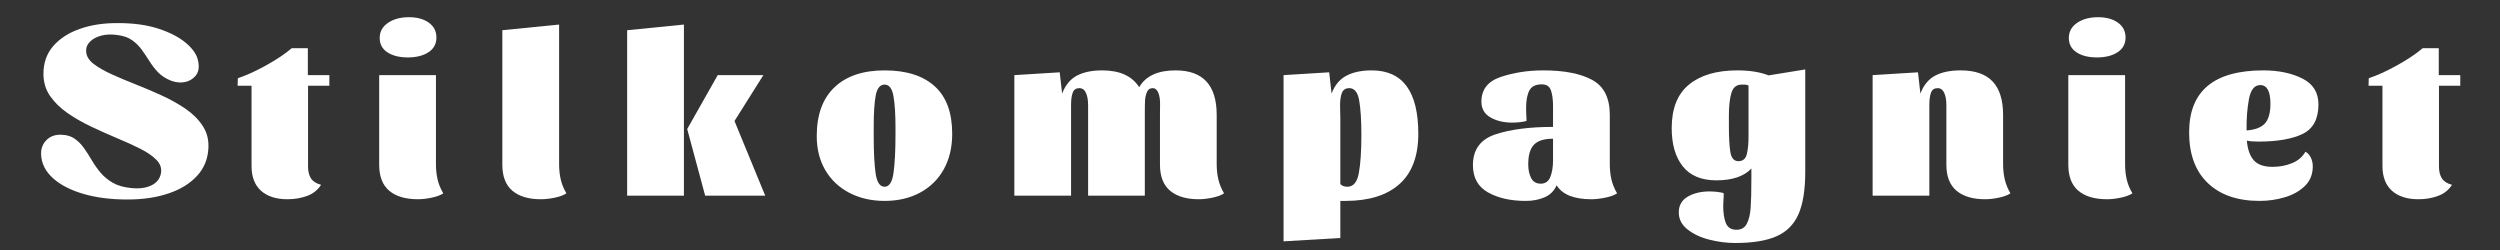
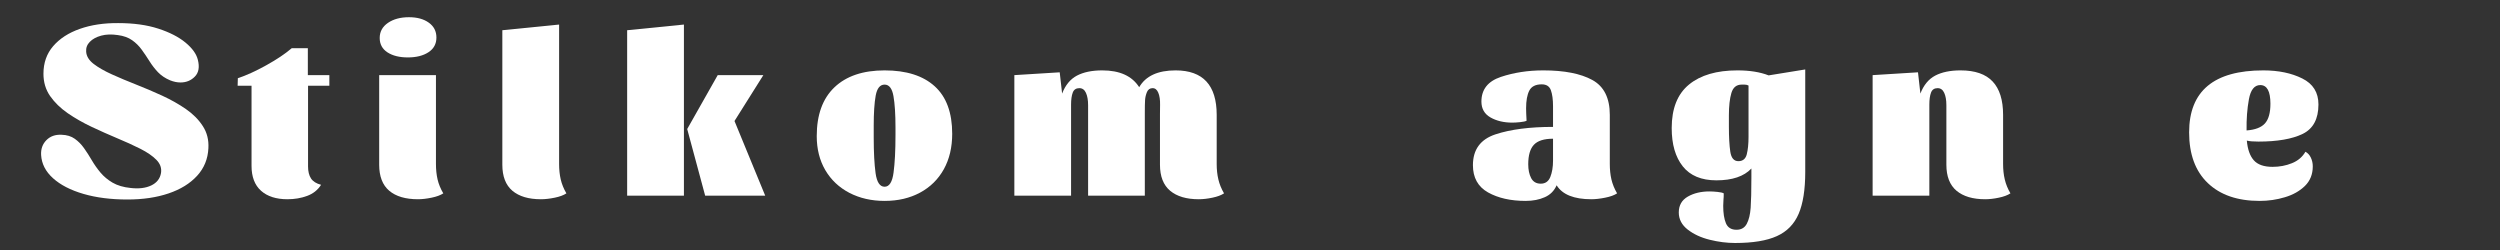
<svg xmlns="http://www.w3.org/2000/svg" version="1.0" preserveAspectRatio="xMidYMid meet" height="100" viewBox="0 0 750 75" zoomAndPan="magnify" width="1000">
  <rect x="0" y="0" width="750" height="75" fill="#333333" stroke="none" />
  <defs>
    <g />
  </defs>
  <g fill-opacity="1" fill="#ffffff">
    <g transform="translate(70.93, 58.71)">
      <g>
        <path d="M 0.359 -32.984 L 0.422 -35.25 C 2.879 -36.051 5.691 -37.328 8.859 -39.078 C 12.023 -40.828 14.602 -42.551 16.594 -44.25 L 21.422 -44.25 L 21.422 -36.172 L 27.875 -36.172 L 27.875 -32.984 L 21.484 -32.984 L 21.484 -8.797 C 21.484 -7.285 21.781 -6.078 22.375 -5.172 C 22.969 -4.273 23.973 -3.641 25.391 -3.266 C 24.398 -1.703 23.004 -0.594 21.203 0.062 C 19.41 0.727 17.445 1.062 15.312 1.062 C 11.914 1.062 9.27 0.211 7.375 -1.484 C 5.477 -3.191 4.531 -5.676 4.531 -8.938 L 4.531 -32.984 Z M 0.359 -32.984" />
      </g>
    </g>
  </g>
  <g fill-opacity="1" fill="#ffffff">
    <g transform="translate(111.067, 58.71)">
      <g>
        <path d="M 11.625 -53.547 C 14.082 -53.547 16.066 -53 17.578 -51.906 C 19.098 -50.82 19.859 -49.336 19.859 -47.453 C 19.859 -45.555 19.066 -44.086 17.484 -43.047 C 15.898 -42.004 13.832 -41.484 11.281 -41.484 C 8.77 -41.484 6.734 -41.988 5.172 -43 C 3.617 -44.02 2.844 -45.457 2.844 -47.312 C 2.844 -49.195 3.664 -50.707 5.312 -51.844 C 6.969 -52.977 9.07 -53.547 11.625 -53.547 Z M 19.719 -9.5 C 19.719 -7.844 19.879 -6.305 20.203 -4.891 C 20.535 -3.473 21.109 -2.078 21.922 -0.703 C 21.066 -0.141 19.895 0.289 18.406 0.594 C 16.914 0.906 15.555 1.062 14.328 1.062 C 10.586 1.062 7.711 0.211 5.703 -1.484 C 3.691 -3.191 2.688 -5.797 2.688 -9.297 L 2.688 -36.172 L 19.719 -36.172 Z M 19.719 -9.5" />
      </g>
    </g>
  </g>
  <g fill-opacity="1" fill="#ffffff">
    <g transform="translate(148.154, 58.71)">
      <g>
        <path d="M 19.578 -51.344 L 19.578 -9.5 C 19.578 -7.844 19.738 -6.305 20.062 -4.891 C 20.395 -3.473 20.961 -2.078 21.766 -0.703 C 20.922 -0.141 19.754 0.289 18.266 0.594 C 16.773 0.906 15.391 1.062 14.109 1.062 C 10.422 1.062 7.57 0.211 5.562 -1.484 C 3.551 -3.191 2.547 -5.797 2.547 -9.297 L 2.547 -49.641 Z M 19.578 -51.344" />
      </g>
    </g>
  </g>
  <g fill-opacity="1" fill="#ffffff">
    <g transform="translate(184.958, 58.71)">
      <g>
        <path d="M 3.188 0 L 3.188 -49.641 L 20.219 -51.344 L 20.219 0 Z M 30.359 -36.172 L 44.047 -36.172 L 35.391 -22.406 L 44.609 0 L 26.594 0 L 21.203 -20 Z M 30.359 -36.172" />
      </g>
    </g>
  </g>
  <g fill-opacity="1" fill="#ffffff">
    <g transform="translate(243.177, 58.71)">
      <g>
        <path d="M 22.203 -37.594 C 28.723 -37.594 33.734 -36.004 37.234 -32.828 C 40.734 -29.66 42.484 -24.91 42.484 -18.578 C 42.484 -14.516 41.645 -10.969 39.969 -7.938 C 38.289 -4.914 35.914 -2.578 32.844 -0.922 C 29.77 0.734 26.223 1.562 22.203 1.562 C 18.273 1.562 14.758 0.758 11.656 -0.844 C 8.562 -2.457 6.148 -4.727 4.422 -7.656 C 2.703 -10.594 1.844 -14 1.844 -17.875 C 1.844 -24.258 3.613 -29.141 7.156 -32.516 C 10.707 -35.898 15.723 -37.594 22.203 -37.594 Z M 22.203 -2.688 C 23.617 -2.688 24.516 -4.102 24.891 -6.938 C 25.273 -9.781 25.469 -13.547 25.469 -18.234 L 25.469 -20.422 C 25.469 -24.441 25.266 -27.598 24.859 -29.891 C 24.453 -32.18 23.566 -33.328 22.203 -33.328 C 20.828 -33.328 19.938 -32.227 19.531 -30.031 C 19.133 -27.832 18.938 -24.82 18.938 -21 L 18.938 -17.453 C 18.938 -13.004 19.125 -9.43 19.5 -6.734 C 19.883 -4.035 20.785 -2.688 22.203 -2.688 Z M 22.203 -2.688" />
      </g>
    </g>
  </g>
  <g fill-opacity="1" fill="#ffffff">
    <g transform="translate(301.68, 58.71)">
      <g>
        <path d="M 2.625 -36.172 L 16.234 -37.016 L 16.953 -30.641 C 17.941 -33.191 19.426 -34.988 21.406 -36.031 C 23.395 -37.07 25.926 -37.594 29 -37.594 C 34.25 -37.594 37.941 -35.91 40.078 -32.547 C 42.016 -35.91 45.656 -37.594 51 -37.594 C 59.219 -37.594 63.328 -33.145 63.328 -24.25 L 63.328 -9.5 C 63.328 -7.844 63.492 -6.305 63.828 -4.891 C 64.16 -3.473 64.727 -2.078 65.531 -0.703 C 64.676 -0.141 63.516 0.289 62.047 0.594 C 60.586 0.906 59.219 1.062 57.938 1.062 C 54.25 1.062 51.391 0.211 49.359 -1.484 C 47.328 -3.191 46.312 -5.797 46.312 -9.297 L 46.312 -24.531 C 46.312 -24.82 46.32 -25.723 46.344 -27.234 C 46.375 -28.742 46.195 -29.957 45.812 -30.875 C 45.438 -31.801 44.867 -32.266 44.109 -32.266 C 43.305 -32.266 42.738 -31.875 42.406 -31.094 C 42.082 -30.312 41.895 -29.52 41.844 -28.719 C 41.789 -27.914 41.766 -26.641 41.766 -24.891 L 41.766 0 L 24.75 0 L 24.75 -24.531 C 24.75 -24.77 24.75 -25.645 24.75 -27.156 C 24.75 -28.676 24.535 -29.906 24.109 -30.844 C 23.68 -31.789 23.02 -32.266 22.125 -32.266 C 21.133 -32.266 20.473 -31.816 20.141 -30.922 C 19.805 -30.023 19.641 -28.82 19.641 -27.312 L 19.641 0 L 2.625 0 Z M 2.625 -36.172" />
      </g>
    </g>
  </g>
  <g fill-opacity="1" fill="#ffffff">
    <g transform="translate(381.881, 58.71)">
      <g>
-         <path d="M 29.641 -37.594 C 38.953 -37.594 43.609 -31.254 43.609 -18.578 C 43.609 -11.867 41.719 -6.832 37.938 -3.469 C 34.156 -0.113 28.766 1.562 21.766 1.562 L 20.219 1.562 L 20.219 12.688 L 3.188 13.688 L 3.188 -36.172 L 16.875 -37.016 L 17.594 -30.641 C 18.531 -33.141 20.004 -34.922 22.016 -35.984 C 24.023 -37.055 26.566 -37.594 29.641 -37.594 Z M 22.906 -32.266 C 21.82 -32.266 21.086 -31.801 20.703 -30.875 C 20.328 -29.957 20.141 -28.695 20.141 -27.094 L 20.219 -23.047 L 20.219 -3.469 C 20.738 -2.945 21.445 -2.688 22.344 -2.688 C 24.133 -2.688 25.281 -4.07 25.781 -6.844 C 26.281 -9.613 26.531 -13.41 26.531 -18.234 C 26.531 -22.578 26.316 -26 25.891 -28.5 C 25.461 -31.008 24.469 -32.266 22.906 -32.266 Z M 22.906 -32.266" />
-       </g>
+         </g>
    </g>
  </g>
  <g fill-opacity="1" fill="#ffffff">
    <g transform="translate(441.518, 58.71)">
      <g>
        <path d="M 25.469 -3.125 C 24.75 -1.469 23.562 -0.273 21.906 0.453 C 20.258 1.191 18.348 1.562 16.172 1.562 C 11.68 1.562 7.922 0.711 4.891 -0.984 C 1.867 -2.691 0.359 -5.414 0.359 -9.156 C 0.359 -13.832 2.613 -16.914 7.125 -18.406 C 11.645 -19.895 17.398 -20.641 24.391 -20.641 L 24.391 -26.812 C 24.391 -28.844 24.176 -30.445 23.75 -31.625 C 23.332 -32.812 22.414 -33.406 21 -33.406 C 19.156 -33.406 17.91 -32.773 17.266 -31.516 C 16.629 -30.266 16.312 -28.504 16.312 -26.234 C 16.312 -25.336 16.359 -24.086 16.453 -22.484 C 16.078 -22.297 15.426 -22.156 14.5 -22.062 C 13.582 -21.969 12.816 -21.922 12.203 -21.922 C 9.648 -21.922 7.461 -22.438 5.641 -23.469 C 3.816 -24.508 2.906 -26.098 2.906 -28.234 C 2.906 -31.867 4.852 -34.336 8.75 -35.641 C 12.656 -36.941 16.898 -37.594 21.484 -37.594 C 27.773 -37.594 32.672 -36.633 36.172 -34.719 C 39.672 -32.801 41.422 -29.312 41.422 -24.25 L 41.422 -9.5 C 41.422 -7.844 41.582 -6.305 41.906 -4.891 C 42.238 -3.473 42.805 -2.078 43.609 -0.703 C 42.766 -0.141 41.57 0.289 40.031 0.594 C 38.5 0.906 37.117 1.062 35.891 1.062 C 30.68 1.062 27.207 -0.332 25.469 -3.125 Z M 20.703 -3.609 C 22.078 -3.609 23.035 -4.281 23.578 -5.625 C 24.117 -6.977 24.391 -8.602 24.391 -10.5 L 24.391 -17.094 C 21.703 -17.094 19.789 -16.488 18.656 -15.281 C 17.52 -14.07 16.953 -12.125 16.953 -9.438 C 16.953 -7.781 17.242 -6.395 17.828 -5.281 C 18.422 -4.164 19.379 -3.609 20.703 -3.609 Z M 20.703 -3.609" />
      </g>
    </g>
  </g>
  <g fill-opacity="1" fill="#ffffff">
    <g transform="translate(499.808, 58.71)">
      <g>
        <path d="M 21.141 10.219 C 22.555 10.219 23.582 9.625 24.219 8.438 C 24.852 7.258 25.242 5.648 25.391 3.609 C 25.535 1.578 25.609 -1.445 25.609 -5.469 L 25.609 -8.156 C 23.379 -5.789 19.879 -4.609 15.109 -4.609 C 10.617 -4.609 7.258 -6.004 5.031 -8.797 C 2.812 -11.586 1.703 -15.414 1.703 -20.281 C 1.703 -26.145 3.426 -30.492 6.875 -33.328 C 10.332 -36.172 15.18 -37.594 21.422 -37.594 C 25.109 -37.594 28.227 -37.094 30.781 -36.094 L 41.766 -37.875 L 41.766 -7.156 C 41.766 -1.82 41.102 2.379 39.781 5.453 C 38.457 8.535 36.281 10.758 33.25 12.125 C 30.227 13.5 26.047 14.188 20.703 14.188 C 18.242 14.188 15.711 13.863 13.109 13.219 C 10.516 12.582 8.316 11.566 6.516 10.172 C 4.723 8.773 3.828 7.062 3.828 5.031 C 3.828 2.906 4.723 1.32 6.516 0.281 C 8.316 -0.758 10.492 -1.281 13.047 -1.281 C 13.711 -1.281 14.504 -1.234 15.422 -1.141 C 16.348 -1.047 16.977 -0.898 17.312 -0.703 C 17.312 0.141 17.285 0.773 17.234 1.203 L 17.156 3.047 C 17.156 5.223 17.426 6.961 17.969 8.266 C 18.52 9.566 19.578 10.219 21.141 10.219 Z M 24.75 -33.047 C 24.414 -33.234 24.016 -33.328 23.547 -33.328 C 23.078 -33.328 22.789 -33.328 22.688 -33.328 C 21.133 -33.328 20.109 -32.488 19.609 -30.812 C 19.109 -29.133 18.859 -26.879 18.859 -24.047 L 18.859 -20.781 C 18.859 -17.613 19 -15.082 19.281 -13.188 C 19.57 -11.301 20.379 -10.359 21.703 -10.359 C 23.023 -10.359 23.863 -11.039 24.219 -12.406 C 24.57 -13.781 24.75 -15.531 24.75 -17.656 Z M 24.75 -33.047" />
      </g>
    </g>
  </g>
  <g fill-opacity="1" fill="#ffffff">
    <g transform="translate(559.162, 58.71)">
      <g>
        <path d="M 2.625 -36.172 L 16.234 -37.016 L 16.953 -30.641 C 17.941 -33.191 19.426 -34.988 21.406 -36.031 C 23.395 -37.07 25.926 -37.594 29 -37.594 C 33.352 -37.594 36.566 -36.477 38.641 -34.25 C 40.723 -32.031 41.766 -28.695 41.766 -24.25 L 41.766 -9.5 C 41.766 -7.844 41.93 -6.305 42.266 -4.891 C 42.598 -3.473 43.164 -2.078 43.969 -0.703 C 43.113 -0.141 41.953 0.289 40.484 0.594 C 39.023 0.906 37.66 1.062 36.391 1.062 C 32.691 1.062 29.828 0.211 27.797 -1.484 C 25.766 -3.191 24.75 -5.797 24.75 -9.297 L 24.75 -24.531 C 24.75 -24.77 24.75 -25.645 24.75 -27.156 C 24.75 -28.676 24.535 -29.906 24.109 -30.844 C 23.68 -31.789 23.02 -32.266 22.125 -32.266 C 21.133 -32.266 20.473 -31.816 20.141 -30.922 C 19.805 -30.023 19.641 -28.82 19.641 -27.312 L 19.641 0 L 2.625 0 Z M 2.625 -36.172" />
      </g>
    </g>
  </g>
  <g fill-opacity="1" fill="#ffffff">
    <g transform="translate(617.806, 58.71)">
      <g>
-         <path d="M 11.625 -53.547 C 14.082 -53.547 16.066 -53 17.578 -51.906 C 19.098 -50.82 19.859 -49.336 19.859 -47.453 C 19.859 -45.555 19.066 -44.086 17.484 -43.047 C 15.898 -42.004 13.832 -41.484 11.281 -41.484 C 8.77 -41.484 6.734 -41.988 5.172 -43 C 3.617 -44.02 2.844 -45.457 2.844 -47.312 C 2.844 -49.195 3.664 -50.707 5.312 -51.844 C 6.969 -52.977 9.07 -53.547 11.625 -53.547 Z M 19.719 -9.5 C 19.719 -7.844 19.879 -6.305 20.203 -4.891 C 20.535 -3.473 21.109 -2.078 21.922 -0.703 C 21.066 -0.141 19.895 0.289 18.406 0.594 C 16.914 0.906 15.555 1.062 14.328 1.062 C 10.586 1.062 7.711 0.211 5.703 -1.484 C 3.691 -3.191 2.688 -5.797 2.688 -9.297 L 2.688 -36.172 L 19.719 -36.172 Z M 19.719 -9.5" />
-       </g>
+         </g>
    </g>
  </g>
  <g fill-opacity="1" fill="#ffffff">
    <g transform="translate(654.894, 58.71)">
      <g>
        <path d="M 36.734 -13.188 C 37.441 -12.812 37.984 -12.223 38.359 -11.422 C 38.742 -10.617 38.938 -9.742 38.938 -8.797 C 38.938 -6.43 38.156 -4.477 36.594 -2.938 C 35.031 -1.406 33.031 -0.273 30.594 0.453 C 28.164 1.191 25.629 1.562 22.984 1.562 C 16.359 1.562 11.176 -0.223 7.438 -3.797 C 3.707 -7.367 1.844 -12.438 1.844 -19 C 1.844 -31.395 9.266 -37.594 24.109 -37.594 C 28.648 -37.594 32.539 -36.785 35.781 -35.172 C 39.02 -33.566 40.641 -30.969 40.641 -27.375 C 40.641 -23.02 39.055 -20.07 35.891 -18.531 C 32.723 -17 28.301 -16.234 22.625 -16.234 C 21.062 -16.234 19.906 -16.332 19.156 -16.531 C 19.383 -13.926 20.078 -11.961 21.234 -10.641 C 22.398 -9.316 24.281 -8.656 26.875 -8.656 C 28.957 -8.656 30.895 -9.02 32.688 -9.75 C 34.488 -10.477 35.836 -11.625 36.734 -13.188 Z M 23.188 -33.188 C 21.438 -33.188 20.301 -31.77 19.781 -28.938 C 19.258 -26.102 19.023 -22.984 19.078 -19.578 C 21.629 -19.766 23.457 -20.457 24.562 -21.656 C 25.676 -22.863 26.234 -24.844 26.234 -27.594 C 26.234 -31.32 25.219 -33.188 23.188 -33.188 Z M 23.188 -33.188" />
      </g>
    </g>
  </g>
  <g fill-opacity="1" fill="#ffffff">
    <g transform="translate(710.206, 58.71)">
      <g>
-         <path d="M 0.359 -32.984 L 0.422 -35.25 C 2.879 -36.051 5.691 -37.328 8.859 -39.078 C 12.023 -40.828 14.602 -42.551 16.594 -44.25 L 21.422 -44.25 L 21.422 -36.172 L 27.875 -36.172 L 27.875 -32.984 L 21.484 -32.984 L 21.484 -8.797 C 21.484 -7.285 21.781 -6.078 22.375 -5.172 C 22.969 -4.273 23.973 -3.641 25.391 -3.266 C 24.398 -1.703 23.004 -0.594 21.203 0.062 C 19.41 0.727 17.445 1.062 15.312 1.062 C 11.914 1.062 9.27 0.211 7.375 -1.484 C 5.477 -3.191 4.531 -5.676 4.531 -8.938 L 4.531 -32.984 Z M 0.359 -32.984" />
-       </g>
+         </g>
    </g>
  </g>
  <g fill-opacity="1" fill="#ffffff">
    <g transform="translate(9.661, 58.866)">
      <g>
        <path d="M 2.672 -12.391 C 2.578 -14.172 3.102 -15.645 4.25 -16.812 C 5.406 -17.988 6.922 -18.531 8.797 -18.438 C 10.391 -18.395 11.711 -17.992 12.766 -17.234 C 13.828 -16.484 14.754 -15.547 15.547 -14.422 C 16.348 -13.297 17.125 -12.086 17.875 -10.797 C 18.625 -9.516 19.488 -8.285 20.469 -7.109 C 21.457 -5.93 22.664 -4.922 24.094 -4.078 C 25.531 -3.234 27.352 -2.695 29.562 -2.469 C 32 -2.188 34.051 -2.441 35.719 -3.234 C 37.383 -4.035 38.359 -5.281 38.641 -6.969 C 38.867 -8.426 38.41 -9.738 37.266 -10.906 C 36.117 -12.082 34.5 -13.195 32.406 -14.25 C 30.32 -15.301 28.008 -16.352 25.469 -17.406 C 22.938 -18.469 20.379 -19.609 17.797 -20.828 C 15.223 -22.047 12.844 -23.406 10.656 -24.906 C 8.477 -26.414 6.719 -28.129 5.375 -30.047 C 4.039 -31.973 3.375 -34.203 3.375 -36.734 C 3.375 -40.016 4.348 -42.781 6.297 -45.031 C 8.242 -47.289 10.906 -49.016 14.281 -50.203 C 17.664 -51.398 21.516 -51.977 25.828 -51.938 C 30.422 -51.938 34.414 -51.383 37.812 -50.281 C 41.219 -49.176 43.941 -47.781 45.984 -46.094 C 48.023 -44.406 49.258 -42.691 49.688 -40.953 C 50.25 -38.754 49.953 -37.066 48.797 -35.891 C 47.648 -34.711 46.211 -34.125 44.484 -34.125 C 43.492 -34.125 42.457 -34.336 41.375 -34.766 C 39.926 -35.379 38.719 -36.188 37.75 -37.188 C 36.789 -38.195 35.938 -39.301 35.188 -40.5 C 34.438 -41.695 33.66 -42.848 32.859 -43.953 C 32.066 -45.055 31.109 -46.004 29.984 -46.797 C 28.859 -47.598 27.426 -48.113 25.688 -48.344 C 23.812 -48.625 22.145 -48.566 20.688 -48.172 C 19.238 -47.773 18.102 -47.156 17.281 -46.312 C 16.457 -45.469 16.094 -44.477 16.188 -43.344 C 16.281 -41.988 17.031 -40.77 18.438 -39.688 C 19.844 -38.613 21.66 -37.57 23.891 -36.562 C 26.117 -35.551 28.547 -34.531 31.172 -33.5 C 33.797 -32.469 36.41 -31.352 39.016 -30.156 C 41.617 -28.957 43.988 -27.617 46.125 -26.141 C 48.258 -24.66 49.945 -22.957 51.188 -21.031 C 52.438 -19.113 52.992 -16.91 52.859 -14.422 C 52.711 -11.191 51.582 -8.426 49.469 -6.125 C 47.363 -3.82 44.516 -2.062 40.922 -0.844 C 37.336 0.375 33.223 0.984 28.578 0.984 C 23.598 0.984 19.188 0.422 15.344 -0.703 C 11.5 -1.828 8.461 -3.395 6.234 -5.406 C 4.004 -7.426 2.816 -9.754 2.672 -12.391 Z M 2.672 -12.391" />
      </g>
    </g>
  </g>
</svg>